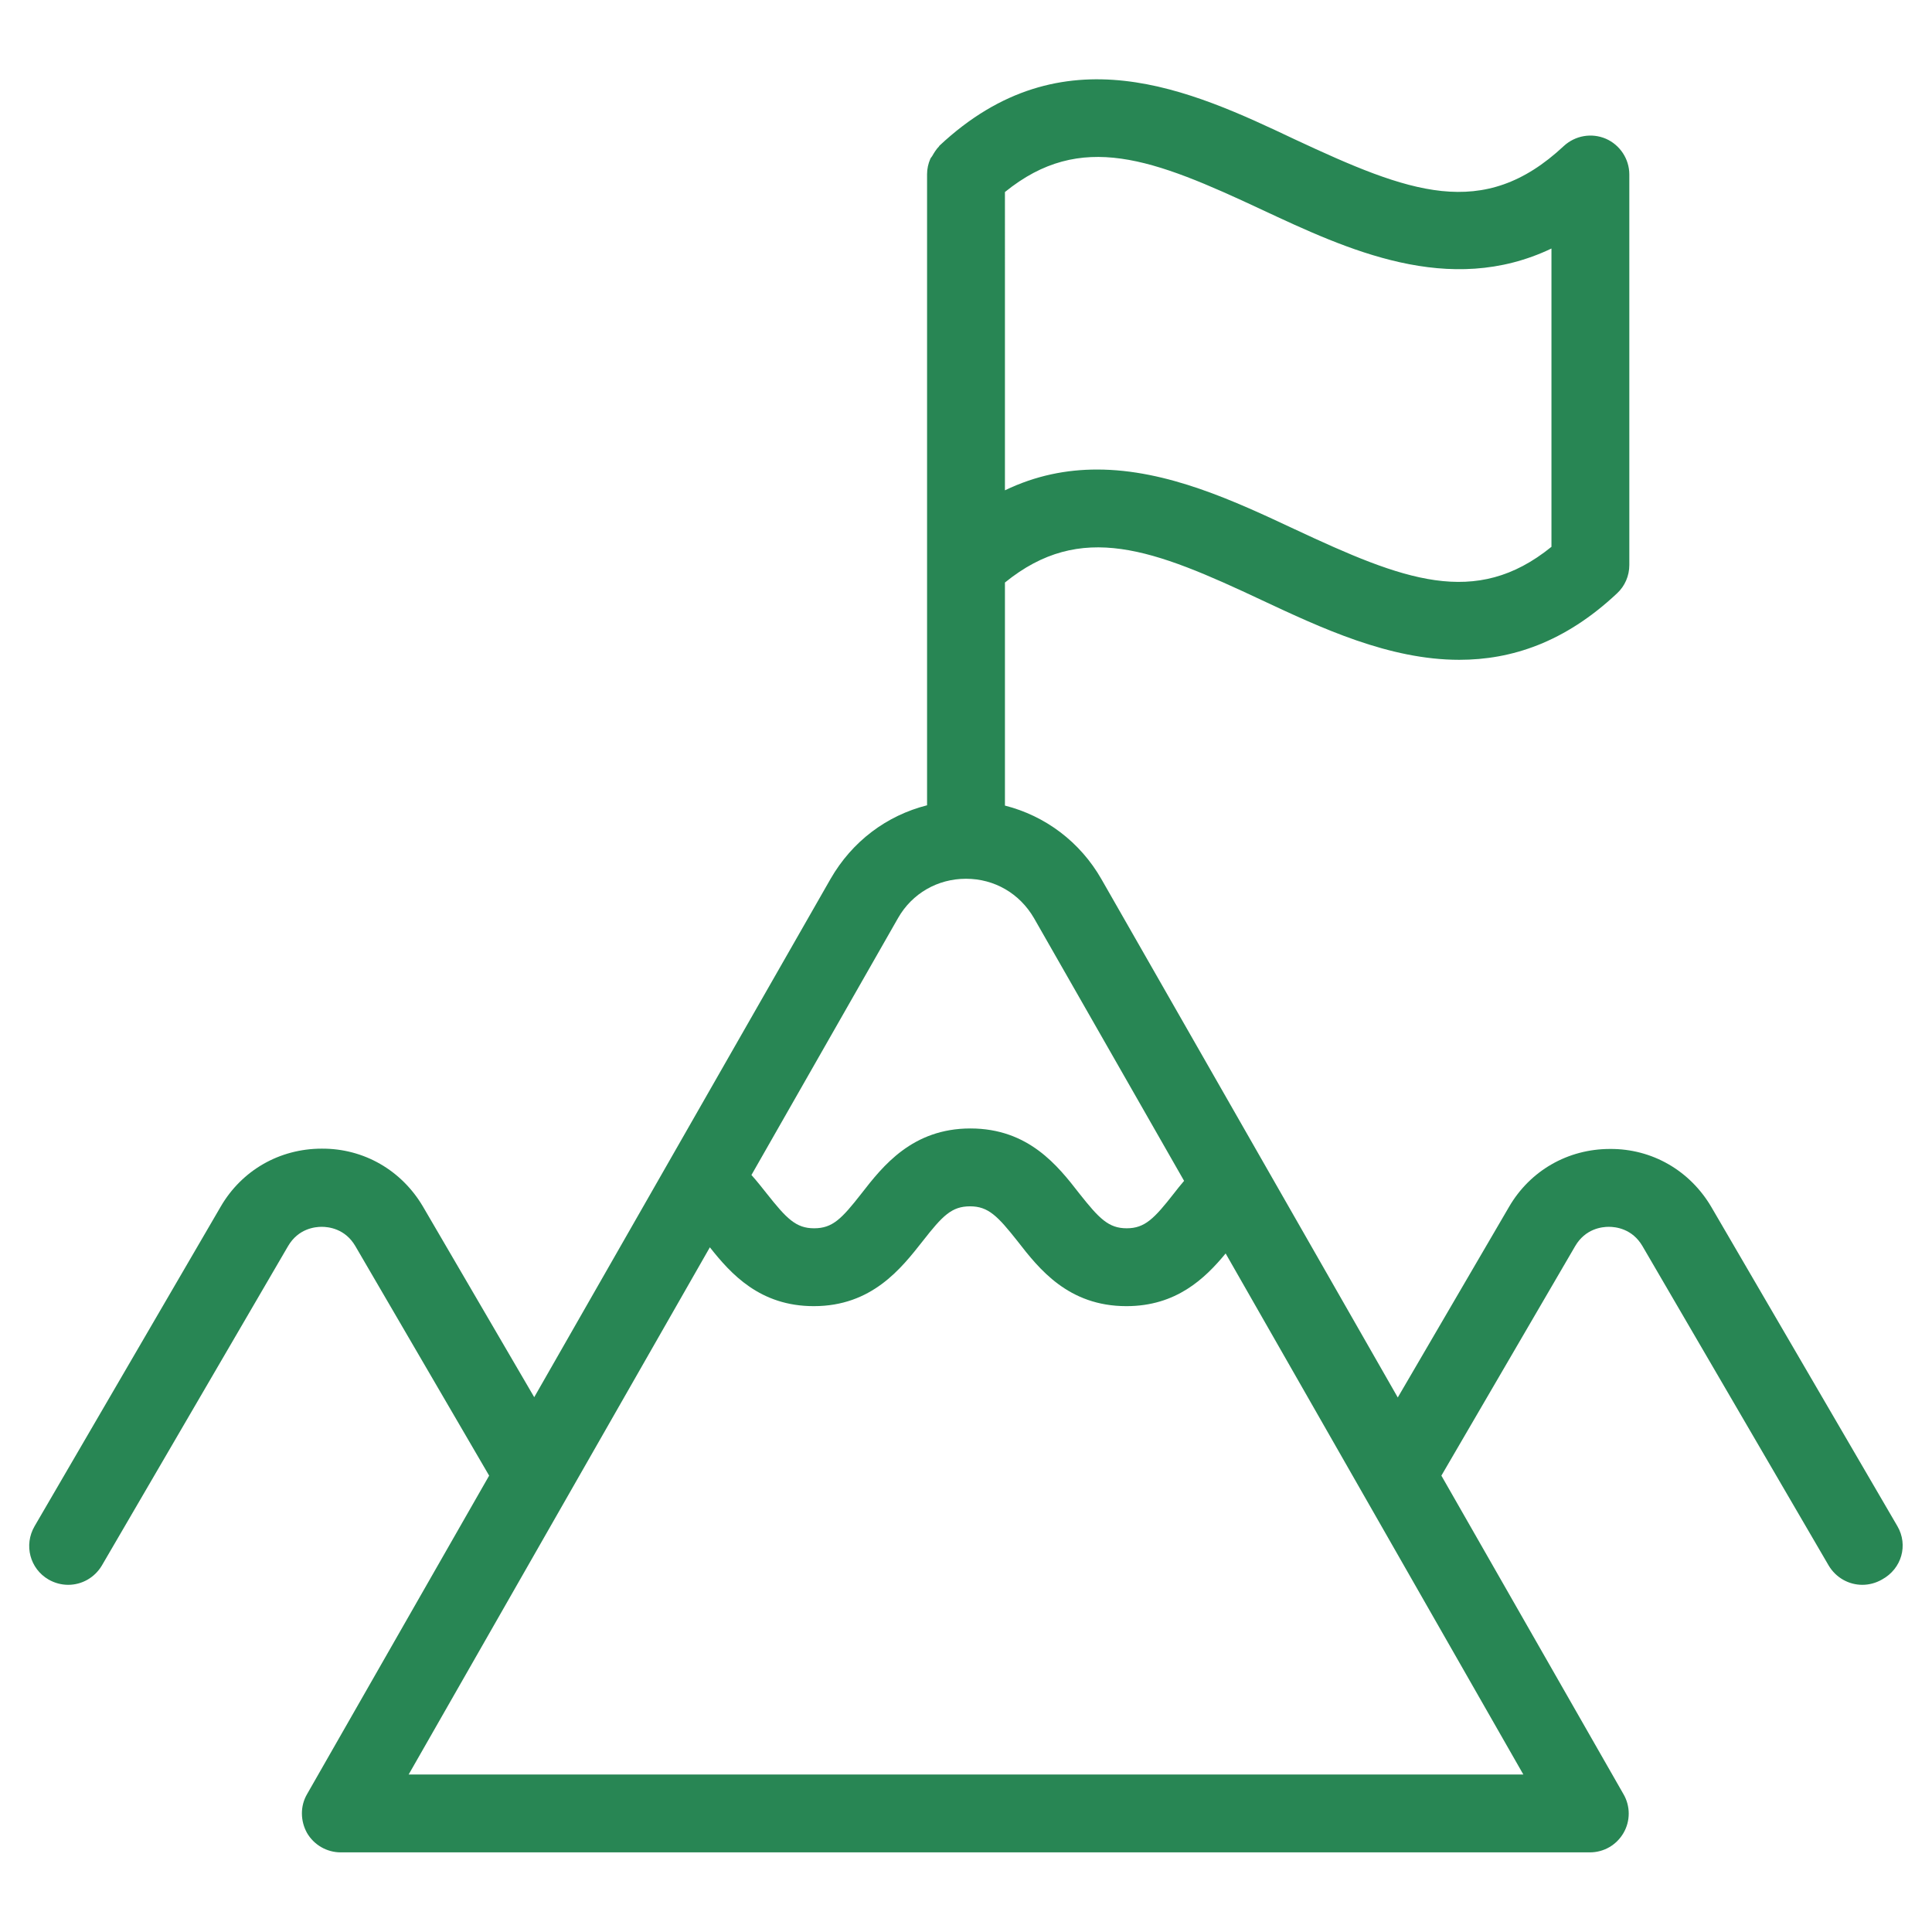
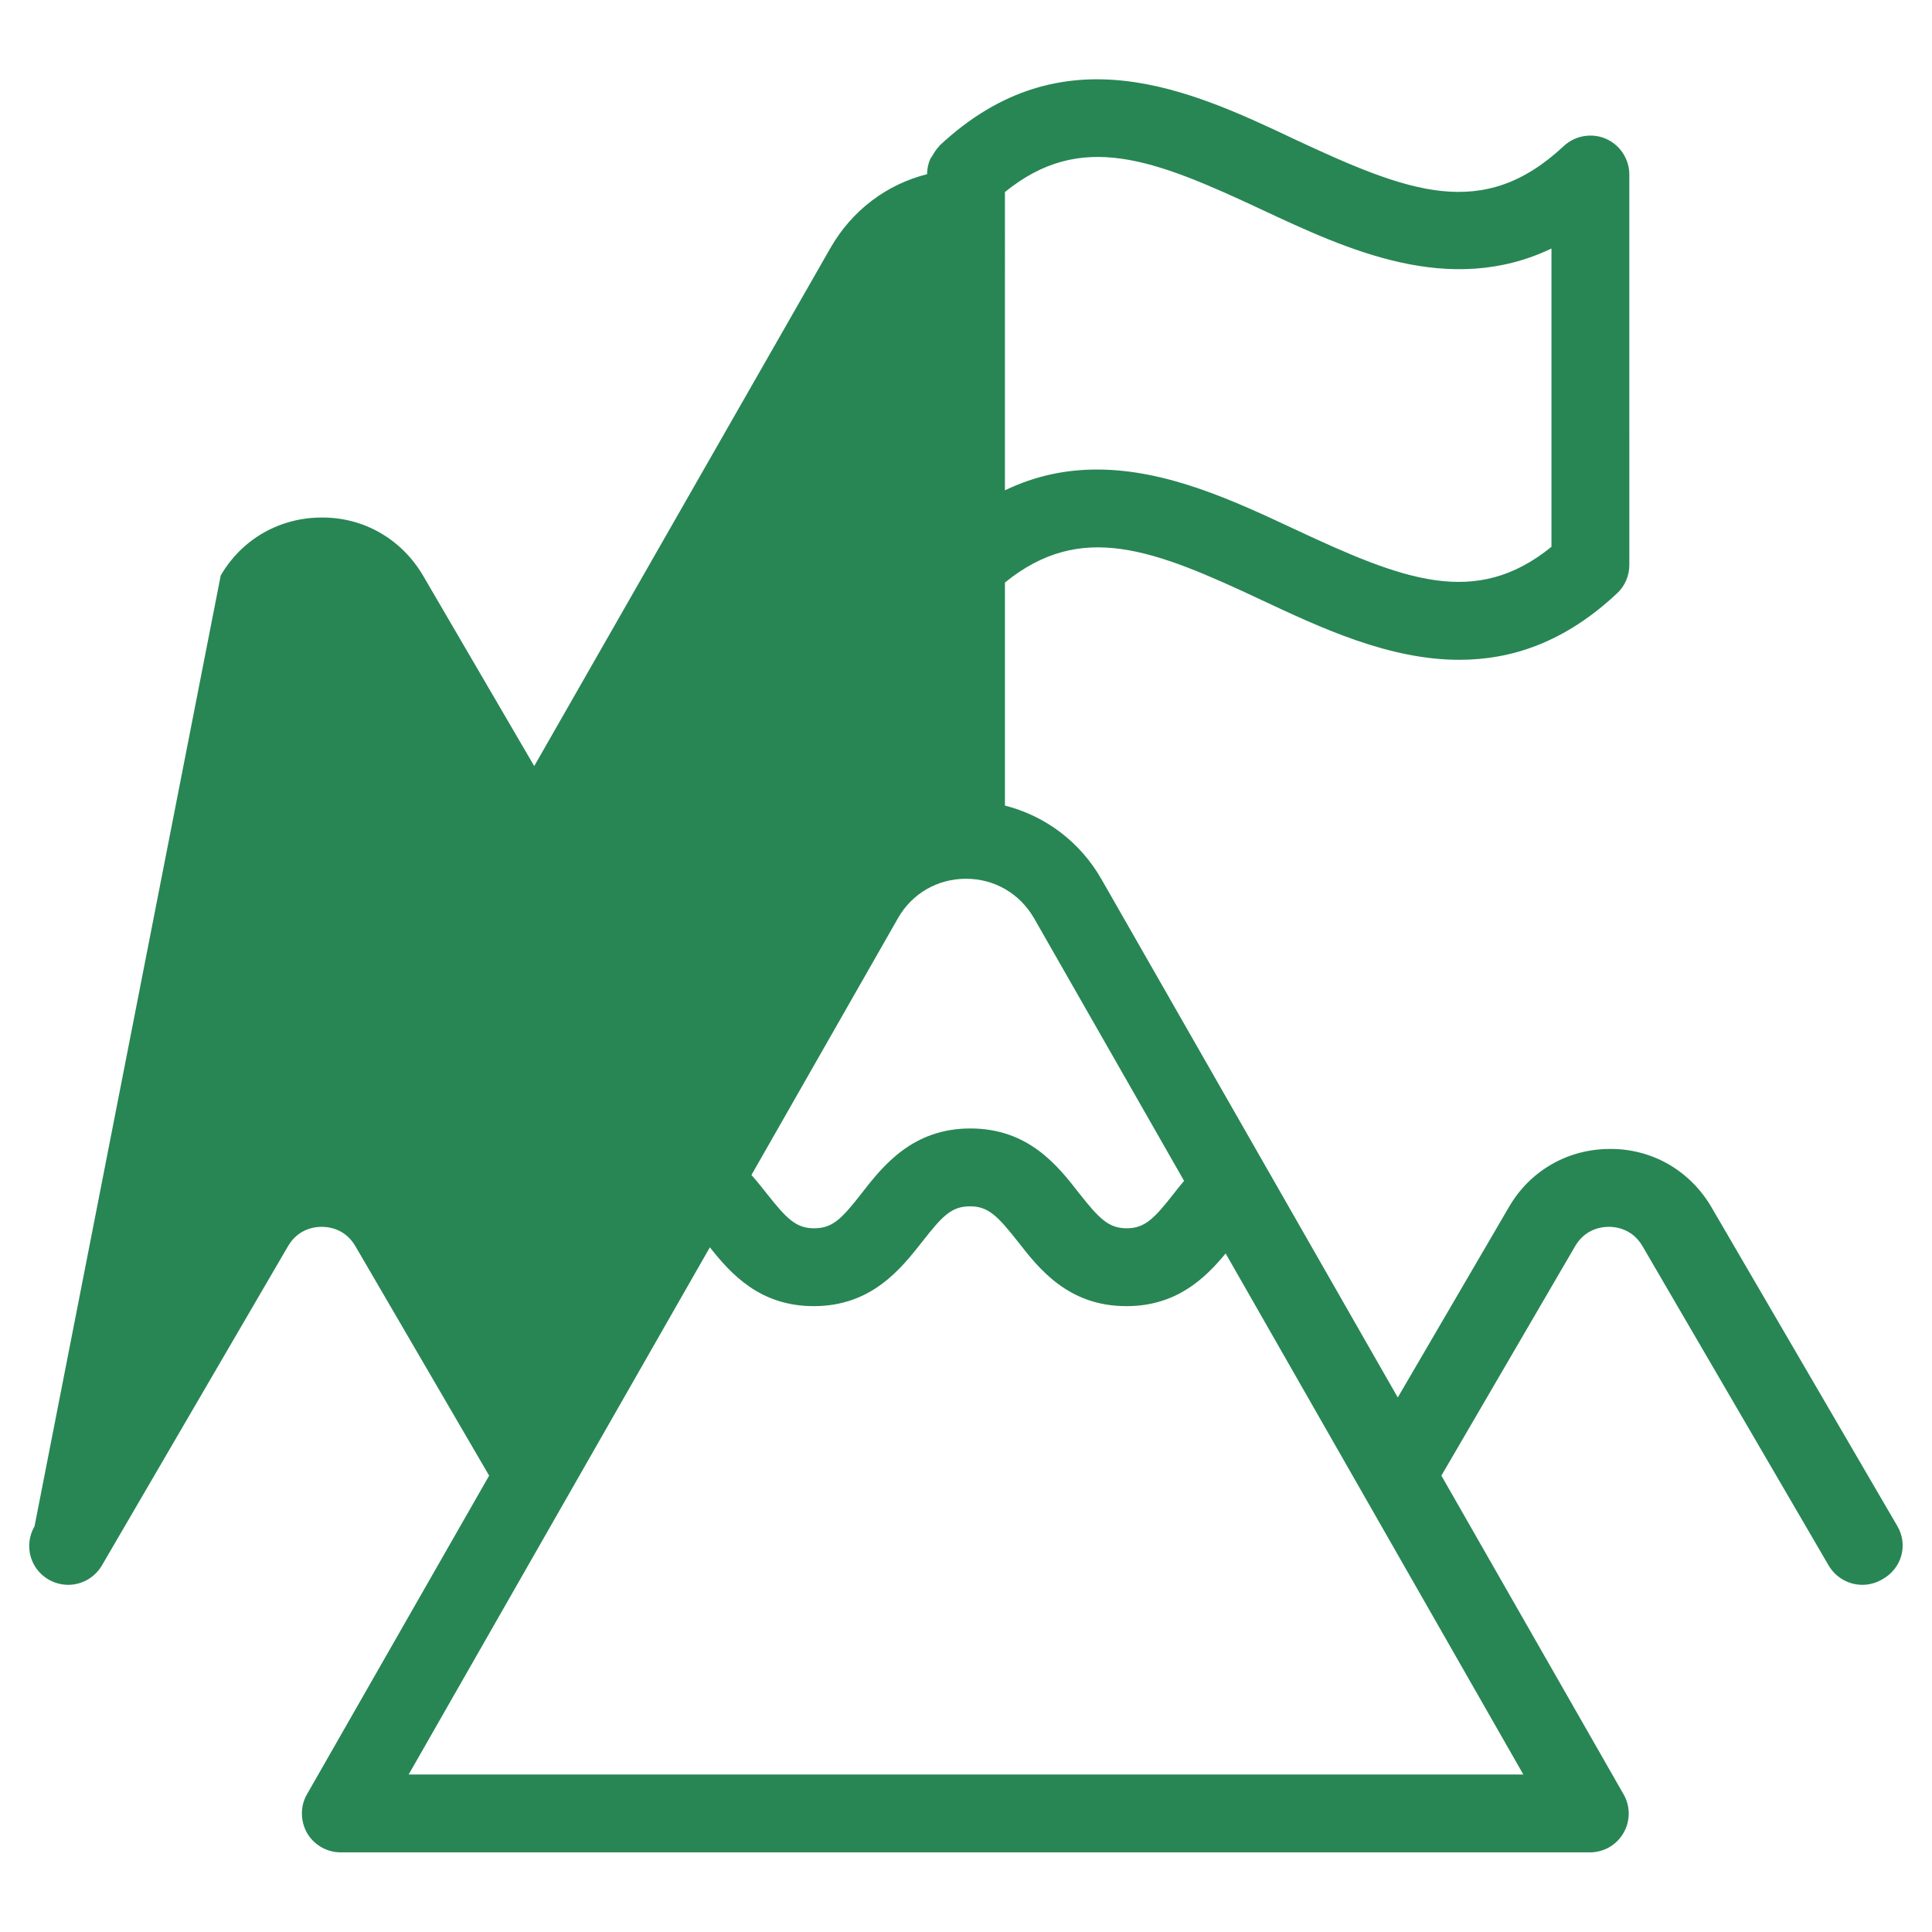
<svg xmlns="http://www.w3.org/2000/svg" version="1.1" id="Layer_1" x="0px" y="0px" width="512px" height="512px" viewBox="0 0 512 512" enable-background="new 0 0 512 512" xml:space="preserve">
-   <path fill="#288654" d="M502.846,404.48l-49.338-84.636c-5.663-9.619-15.67-15.438-26.841-15.36  c-11.171,0-21.179,5.741-26.764,15.36l-29.479,50.502l-78.506-137.309c-5.664-9.93-14.895-16.834-25.601-19.549v-59.112  c20.17-16.369,39.331-8.844,68.034,4.654c15.748,7.37,33.746,15.826,52.363,15.826c13.809,0,27.928-4.577,41.813-17.61  c2.095-1.939,3.259-4.655,3.259-7.525V46.235c0-4.112-2.482-7.835-6.206-9.464c-3.802-1.629-8.146-0.854-11.171,1.939  c-21.411,20.014-41.038,12.334-71.293-1.785C315.733,23.971,281.6,7.99,248.94,38.633c-0.077,0.078-0.077,0.155-0.077,0.155  c-0.776,0.775-1.319,1.707-1.862,2.637c-0.155,0.233-0.388,0.466-0.466,0.698c-0.543,1.241-0.853,2.638-0.853,4.034v167.253  c-10.706,2.715-19.859,9.542-25.6,19.549l-78.507,137.31l-29.479-50.502c-5.663-9.62-15.67-15.438-26.841-15.36  c-11.171,0-21.178,5.74-26.764,15.36L9.154,404.479c-2.87,4.965-1.241,11.249,3.724,14.119c1.629,0.931,3.414,1.396,5.198,1.396  c3.568,0,6.982-1.862,8.921-5.12l49.338-84.635c2.715-4.655,7.137-5.12,8.921-5.12s6.206,0.465,8.921,5.12l35.452,60.819  l-48.252,84.402c-1.862,3.181-1.784,7.137,0,10.317c1.862,3.181,5.275,5.12,8.921,5.12h331.016c3.723,0,7.059-1.939,8.921-5.12  c1.861-3.181,1.861-7.137,0-10.317l-48.253-84.402l35.453-60.819c2.715-4.655,7.137-5.12,8.921-5.12s6.206,0.465,8.921,5.12  l49.339,84.635c1.938,3.258,5.353,5.12,8.921,5.12c1.784,0,3.568-0.466,5.197-1.396C504.01,415.729,505.717,409.444,502.846,404.48  L502.846,404.48z M334.352,55.544c22.574,10.55,49.648,23.272,76.8,10.317v79.05c-20.169,16.368-39.331,8.766-68.034-4.655  c-15.748-7.37-33.745-15.825-52.363-15.825c-8.068,0-16.213,1.551-24.437,5.508V50.89C286.487,34.521,305.648,42.124,334.352,55.544  z M238.002,243.277c3.724-6.516,10.473-10.395,17.998-10.395c7.525,0,14.196,3.879,17.998,10.395l39.796,69.663  c-0.931,1.086-1.862,2.25-2.638,3.259c-5.275,6.749-7.758,9.309-12.567,9.309s-7.292-2.56-12.567-9.231  c-5.662-7.292-13.42-17.222-28.857-17.222c-15.36,0-23.195,9.93-28.858,17.222c-5.275,6.749-7.68,9.231-12.567,9.231  c-4.81,0-7.292-2.56-12.567-9.231c-1.241-1.552-2.56-3.258-4.034-4.888L238.002,243.277z M108.296,470.265l79.825-139.714  c5.585,7.059,13.266,15.592,27.54,15.592c15.36,0,23.118-9.93,28.858-17.222c5.275-6.749,7.68-9.231,12.567-9.231  c4.81,0,7.292,2.561,12.567,9.231c5.663,7.292,13.421,17.222,28.858,17.222c13.188,0,20.79-7.292,26.298-13.963l78.895,138.085  H108.296z" />
+   <path fill="#288654" d="M502.846,404.48l-49.338-84.636c-5.663-9.619-15.67-15.438-26.841-15.36  c-11.171,0-21.179,5.741-26.764,15.36l-29.479,50.502l-78.506-137.309c-5.664-9.93-14.895-16.834-25.601-19.549v-59.112  c20.17-16.369,39.331-8.844,68.034,4.654c15.748,7.37,33.746,15.826,52.363,15.826c13.809,0,27.928-4.577,41.813-17.61  c2.095-1.939,3.259-4.655,3.259-7.525V46.235c0-4.112-2.482-7.835-6.206-9.464c-3.802-1.629-8.146-0.854-11.171,1.939  c-21.411,20.014-41.038,12.334-71.293-1.785C315.733,23.971,281.6,7.99,248.94,38.633c-0.077,0.078-0.077,0.155-0.077,0.155  c-0.776,0.775-1.319,1.707-1.862,2.637c-0.155,0.233-0.388,0.466-0.466,0.698c-0.543,1.241-0.853,2.638-0.853,4.034c-10.706,2.715-19.859,9.542-25.6,19.549l-78.507,137.31l-29.479-50.502c-5.663-9.62-15.67-15.438-26.841-15.36  c-11.171,0-21.178,5.74-26.764,15.36L9.154,404.479c-2.87,4.965-1.241,11.249,3.724,14.119c1.629,0.931,3.414,1.396,5.198,1.396  c3.568,0,6.982-1.862,8.921-5.12l49.338-84.635c2.715-4.655,7.137-5.12,8.921-5.12s6.206,0.465,8.921,5.12l35.452,60.819  l-48.252,84.402c-1.862,3.181-1.784,7.137,0,10.317c1.862,3.181,5.275,5.12,8.921,5.12h331.016c3.723,0,7.059-1.939,8.921-5.12  c1.861-3.181,1.861-7.137,0-10.317l-48.253-84.402l35.453-60.819c2.715-4.655,7.137-5.12,8.921-5.12s6.206,0.465,8.921,5.12  l49.339,84.635c1.938,3.258,5.353,5.12,8.921,5.12c1.784,0,3.568-0.466,5.197-1.396C504.01,415.729,505.717,409.444,502.846,404.48  L502.846,404.48z M334.352,55.544c22.574,10.55,49.648,23.272,76.8,10.317v79.05c-20.169,16.368-39.331,8.766-68.034-4.655  c-15.748-7.37-33.745-15.825-52.363-15.825c-8.068,0-16.213,1.551-24.437,5.508V50.89C286.487,34.521,305.648,42.124,334.352,55.544  z M238.002,243.277c3.724-6.516,10.473-10.395,17.998-10.395c7.525,0,14.196,3.879,17.998,10.395l39.796,69.663  c-0.931,1.086-1.862,2.25-2.638,3.259c-5.275,6.749-7.758,9.309-12.567,9.309s-7.292-2.56-12.567-9.231  c-5.662-7.292-13.42-17.222-28.857-17.222c-15.36,0-23.195,9.93-28.858,17.222c-5.275,6.749-7.68,9.231-12.567,9.231  c-4.81,0-7.292-2.56-12.567-9.231c-1.241-1.552-2.56-3.258-4.034-4.888L238.002,243.277z M108.296,470.265l79.825-139.714  c5.585,7.059,13.266,15.592,27.54,15.592c15.36,0,23.118-9.93,28.858-17.222c5.275-6.749,7.68-9.231,12.567-9.231  c4.81,0,7.292,2.561,12.567,9.231c5.663,7.292,13.421,17.222,28.858,17.222c13.188,0,20.79-7.292,26.298-13.963l78.895,138.085  H108.296z" />
</svg>